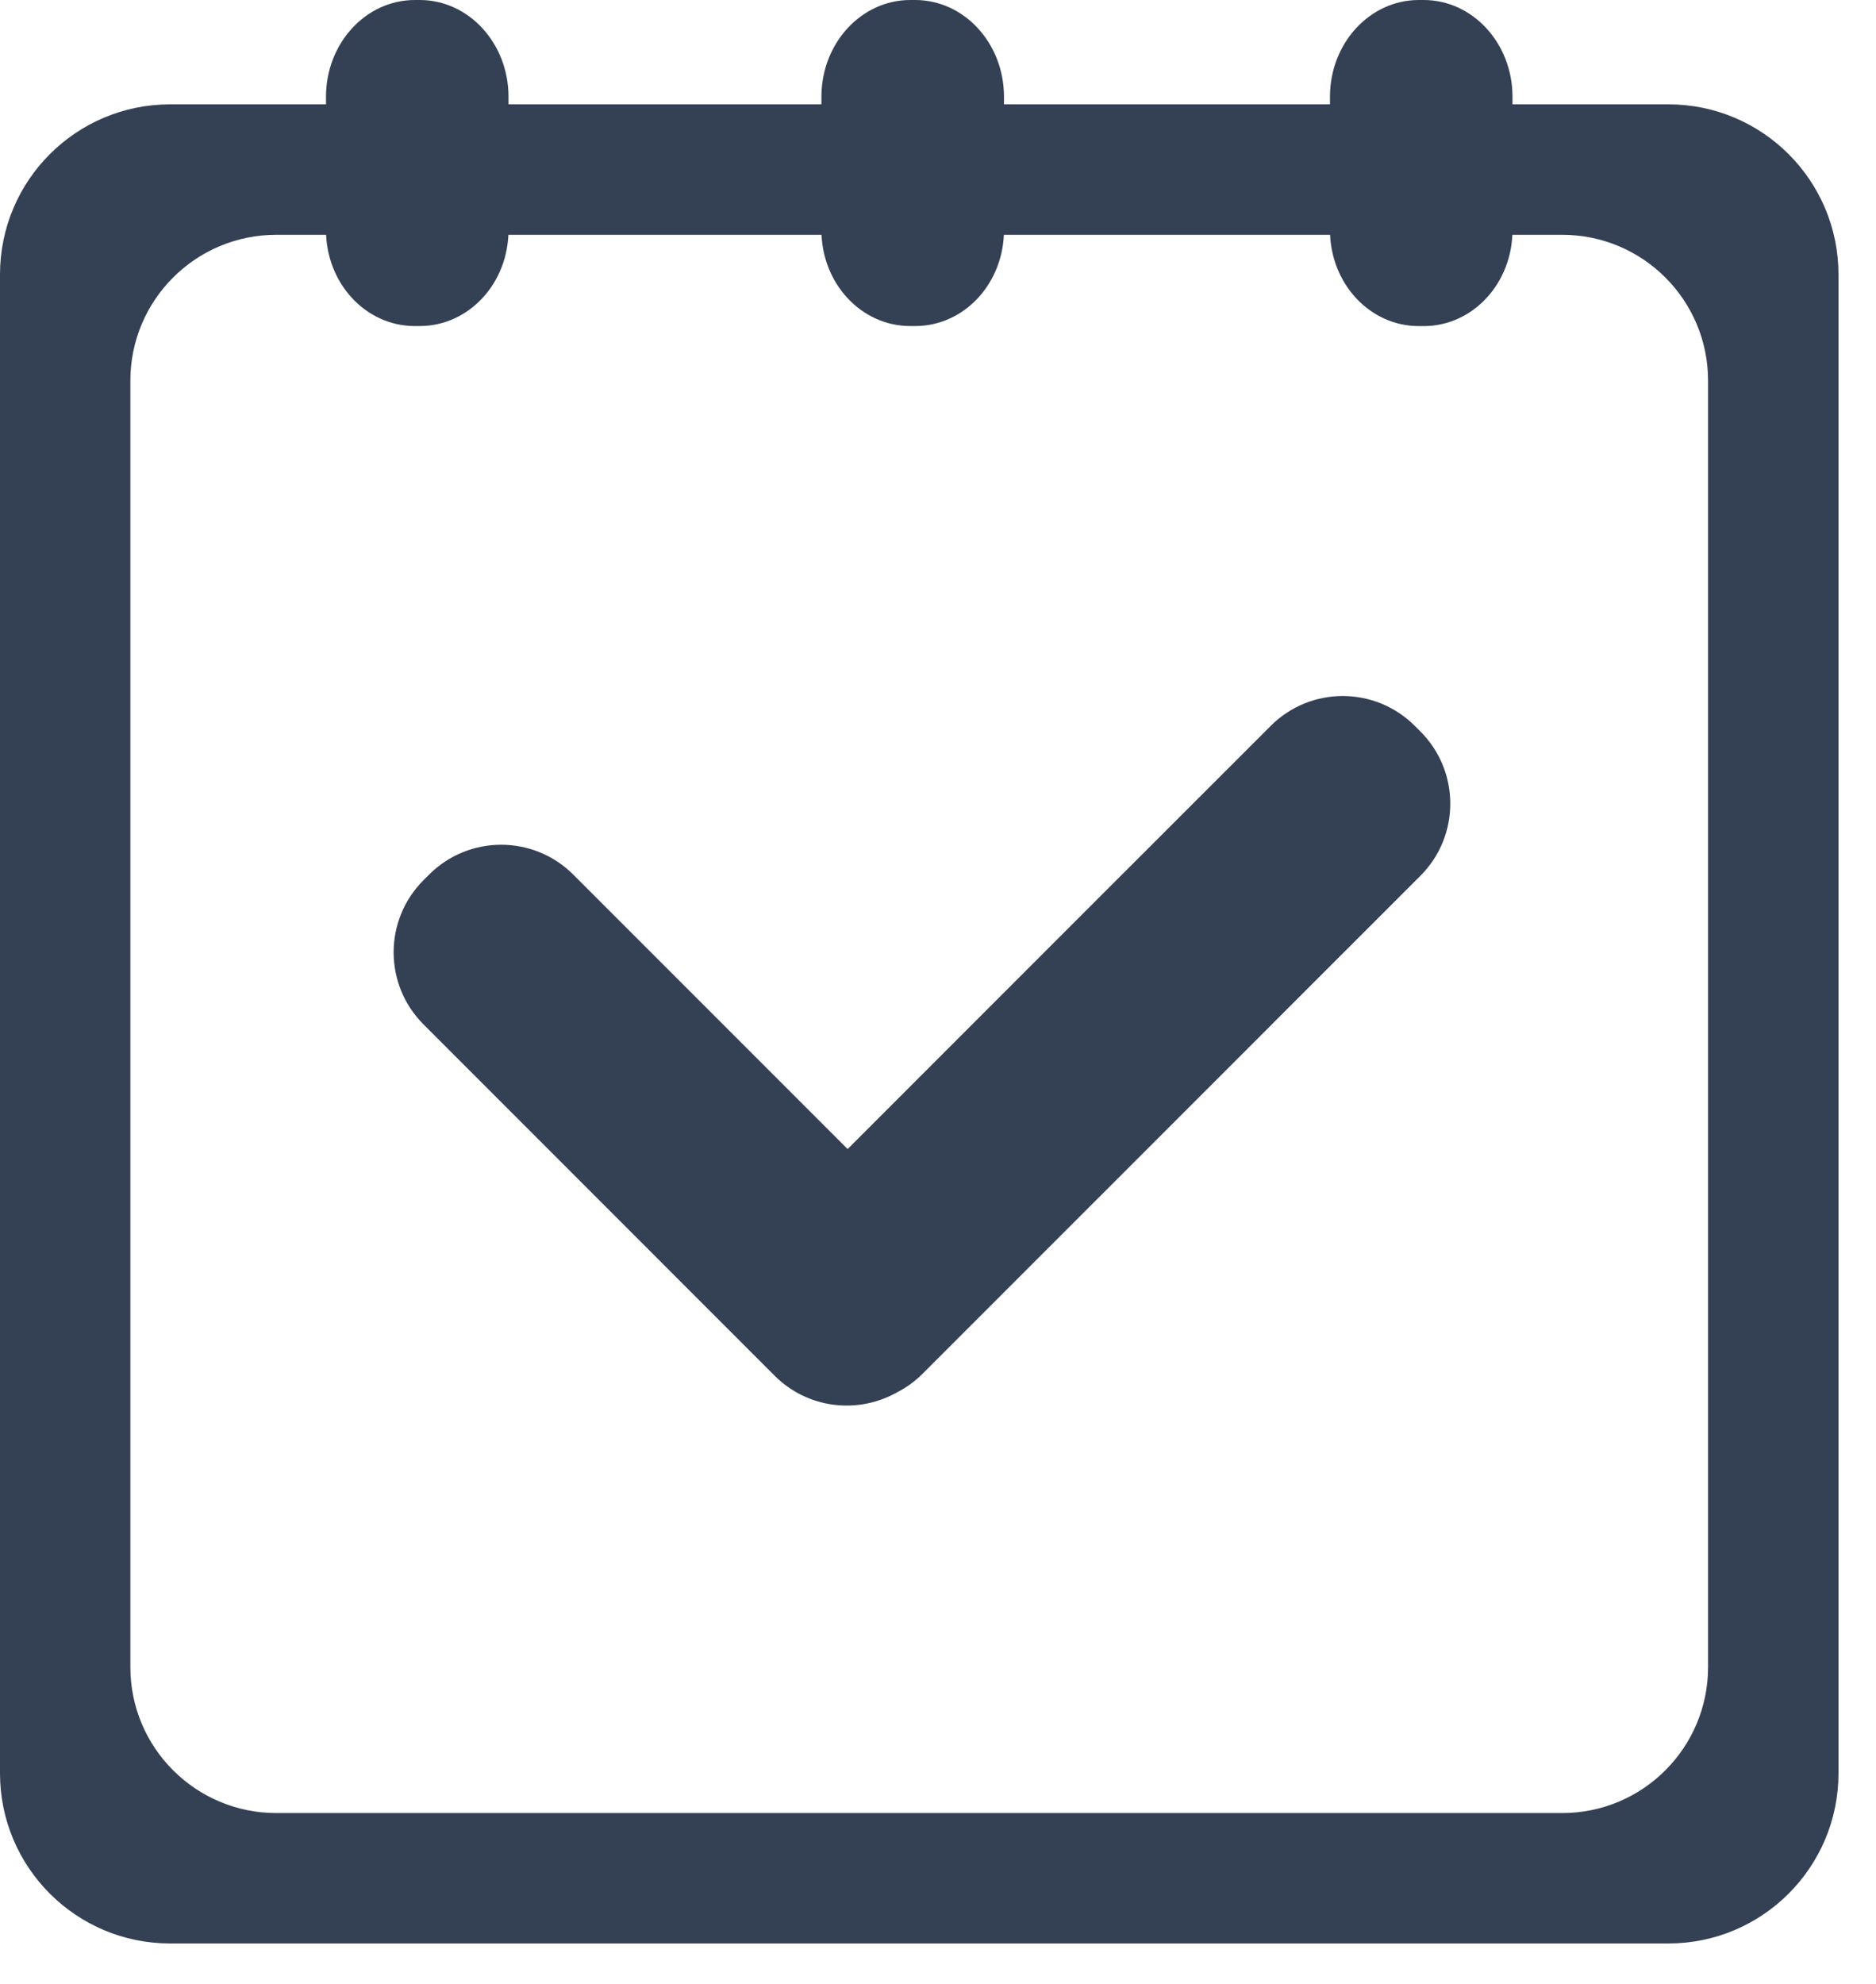
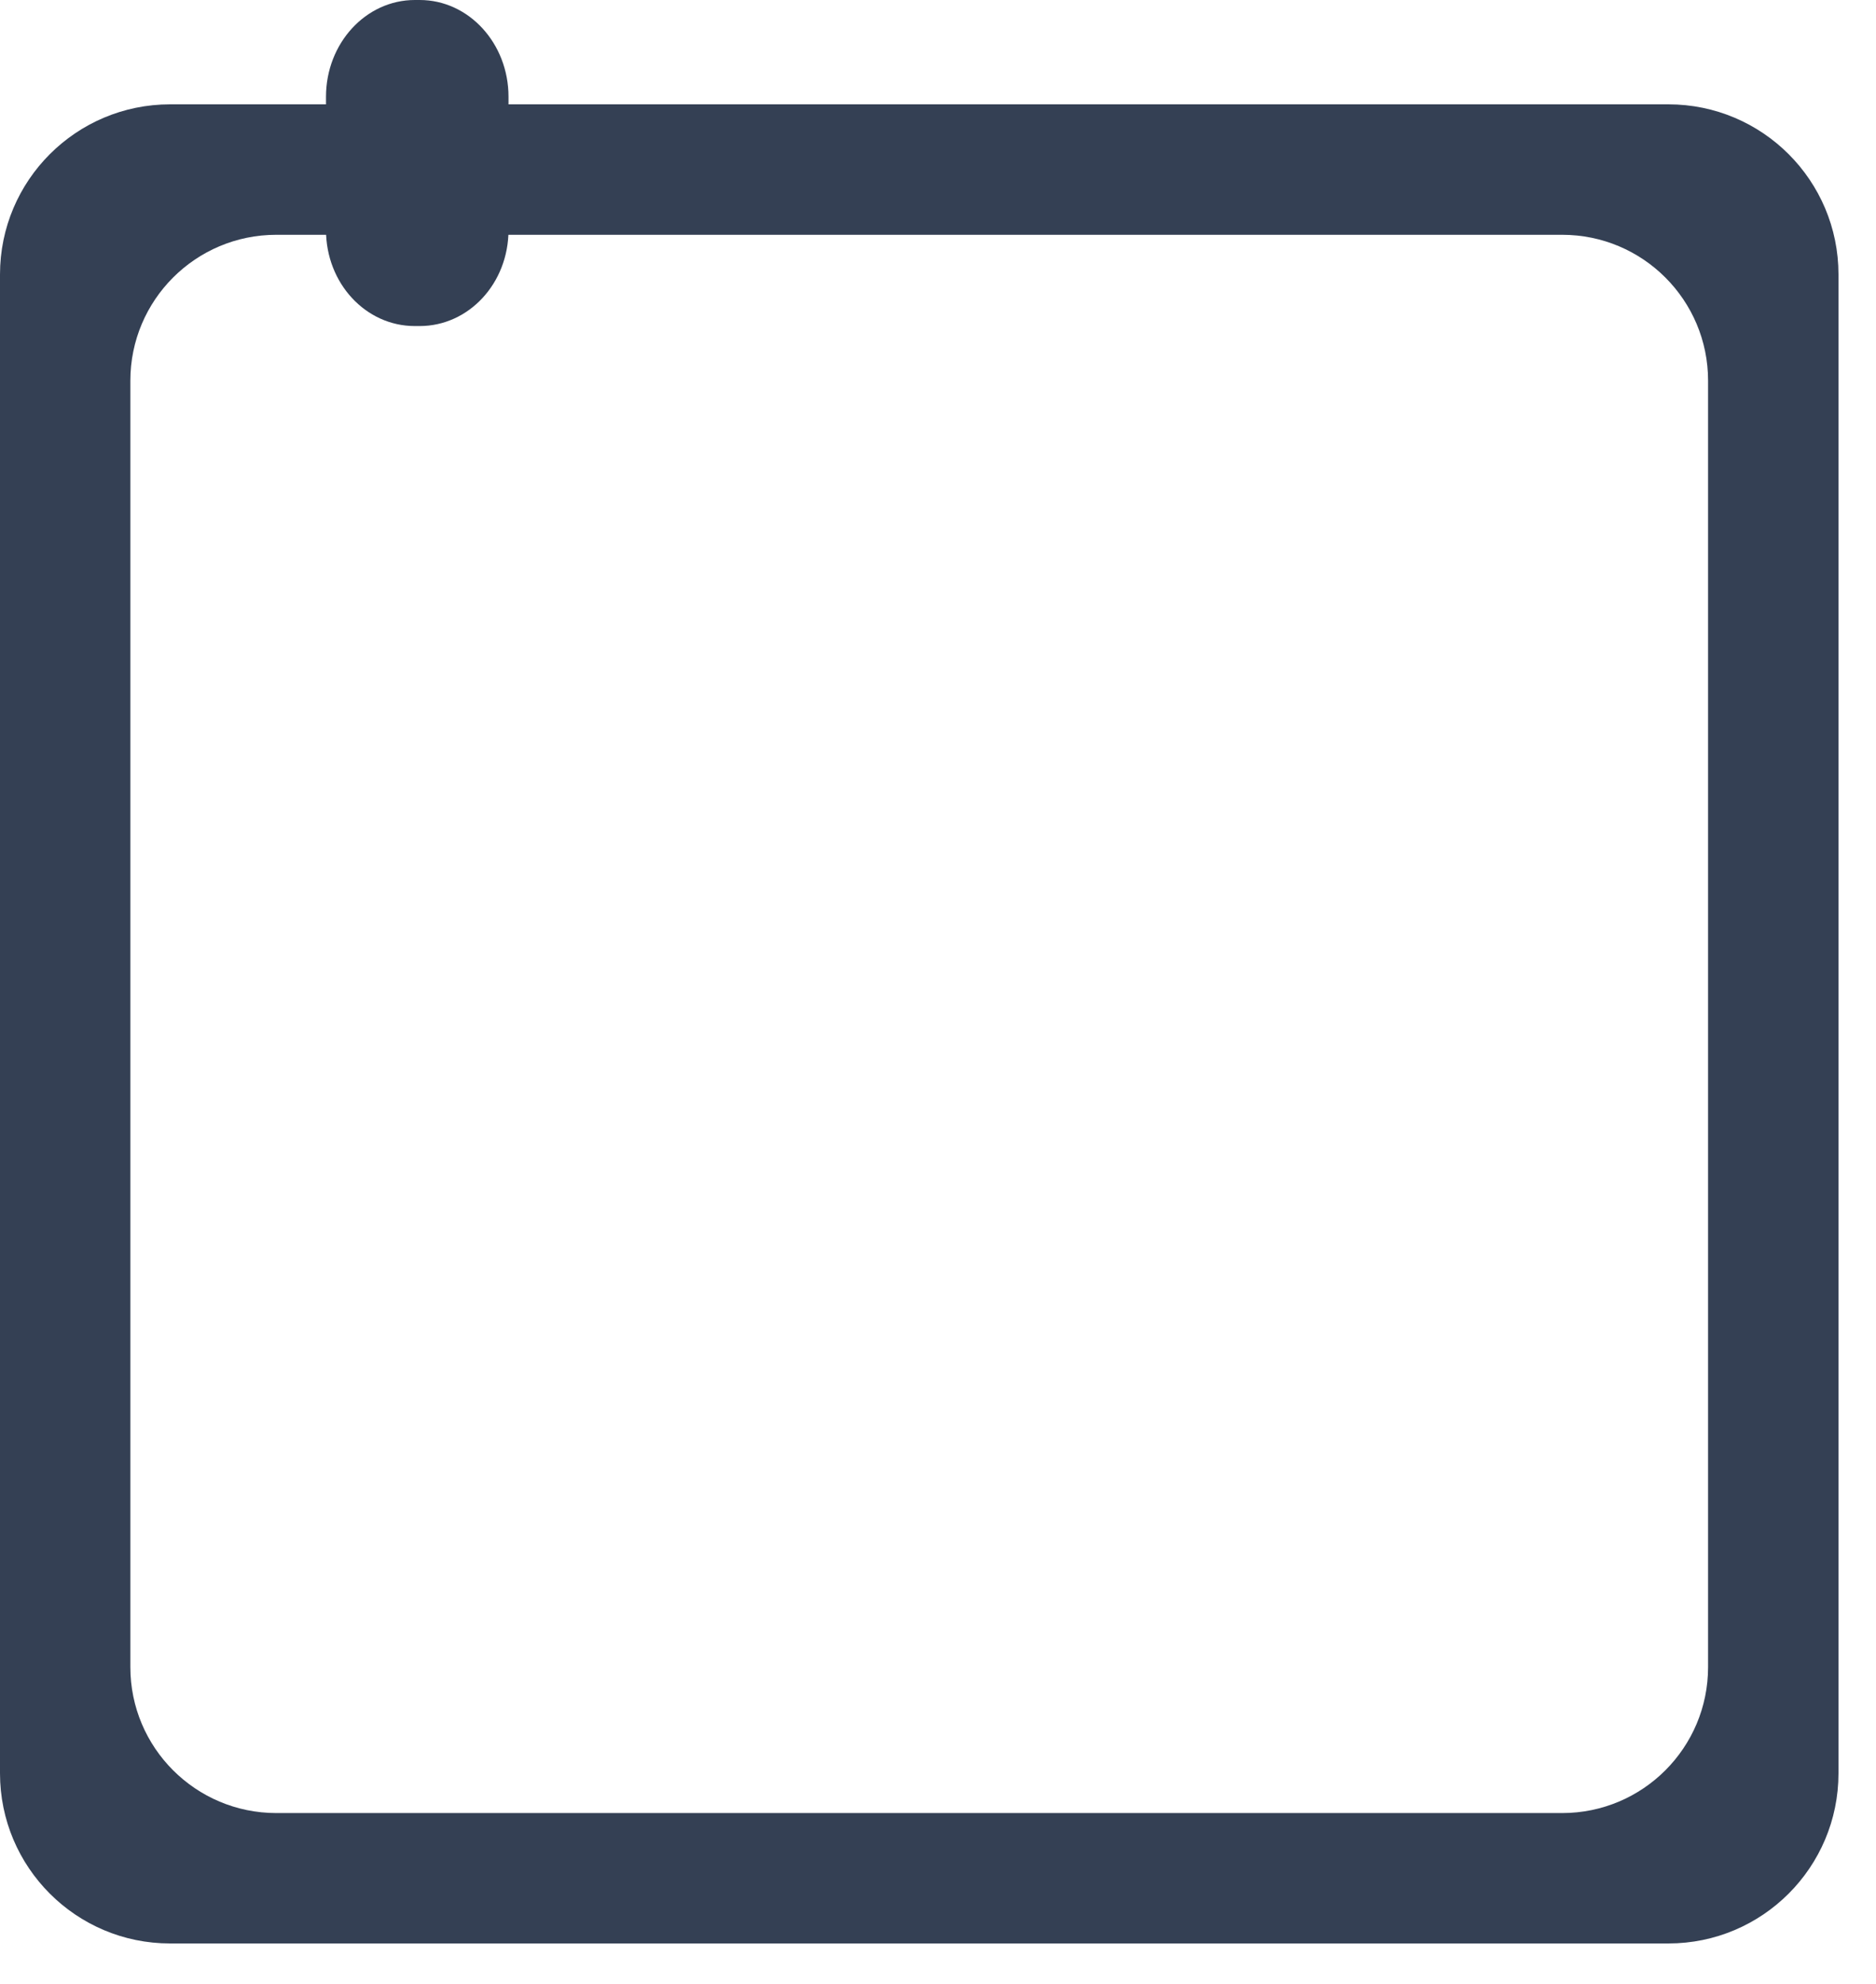
<svg xmlns="http://www.w3.org/2000/svg" width="35" height="37" viewBox="0 0 35 37" fill="none">
  <path d="M31.127 1.946H3.173C1.421 1.946 0 3.367 0 5.119V33.072C0 34.825 1.421 36.246 3.173 36.246H31.127C32.879 36.246 34.3 34.825 34.3 33.072L34.3 5.119C34.3 3.367 32.879 1.946 31.127 1.946H31.127ZM31.867 31.092C31.867 32.595 30.649 33.814 29.145 33.814H5.154C3.651 33.813 2.432 32.595 2.432 31.092V7.1C2.432 5.597 3.651 4.379 5.154 4.379H29.146C30.649 4.379 31.867 5.597 31.867 7.1L31.867 31.092Z" fill="#344054" />
-   <path d="M26.5 13.642L26.397 13.539C25.653 12.795 24.449 12.795 23.706 13.539L20.972 16.272C20.971 16.273 20.97 16.273 20.969 16.274L15.814 21.43L10.696 16.312C9.953 15.569 8.748 15.569 8.005 16.312L7.902 16.415C7.158 17.158 7.158 18.363 7.902 19.106L14.453 25.658C15.071 26.276 16.007 26.378 16.733 25.969C16.906 25.881 17.068 25.765 17.213 25.62L23.765 19.069C23.766 19.067 23.767 19.066 23.768 19.065L26.501 16.333C27.243 15.59 27.243 14.385 26.5 13.642L26.5 13.642Z" fill="#344054" />
  <path d="M9.487 4.288C9.487 5.285 8.745 6.081 7.829 6.081H7.739C6.824 6.081 6.082 5.285 6.082 4.288V1.805C6.082 0.808 6.824 0 7.74 0H7.83C8.745 0 9.487 0.808 9.487 1.805V4.288Z" fill="#344054" />
-   <path d="M28.218 4.288C28.218 5.285 27.476 6.082 26.561 6.082H26.471C25.555 6.082 24.813 5.285 24.813 4.288V1.805C24.812 0.808 25.555 0 26.47 0H26.56C27.476 0 28.218 0.808 28.218 1.805V4.288Z" fill="#344054" />
-   <path d="M18.731 4.288C18.731 5.285 17.989 6.081 17.073 6.081H16.983C16.067 6.081 15.325 5.285 15.325 4.288V1.805C15.325 0.808 16.067 0 16.983 0H17.073C17.989 0 18.731 0.808 18.731 1.805V4.288Z" fill="#344054" />
</svg>